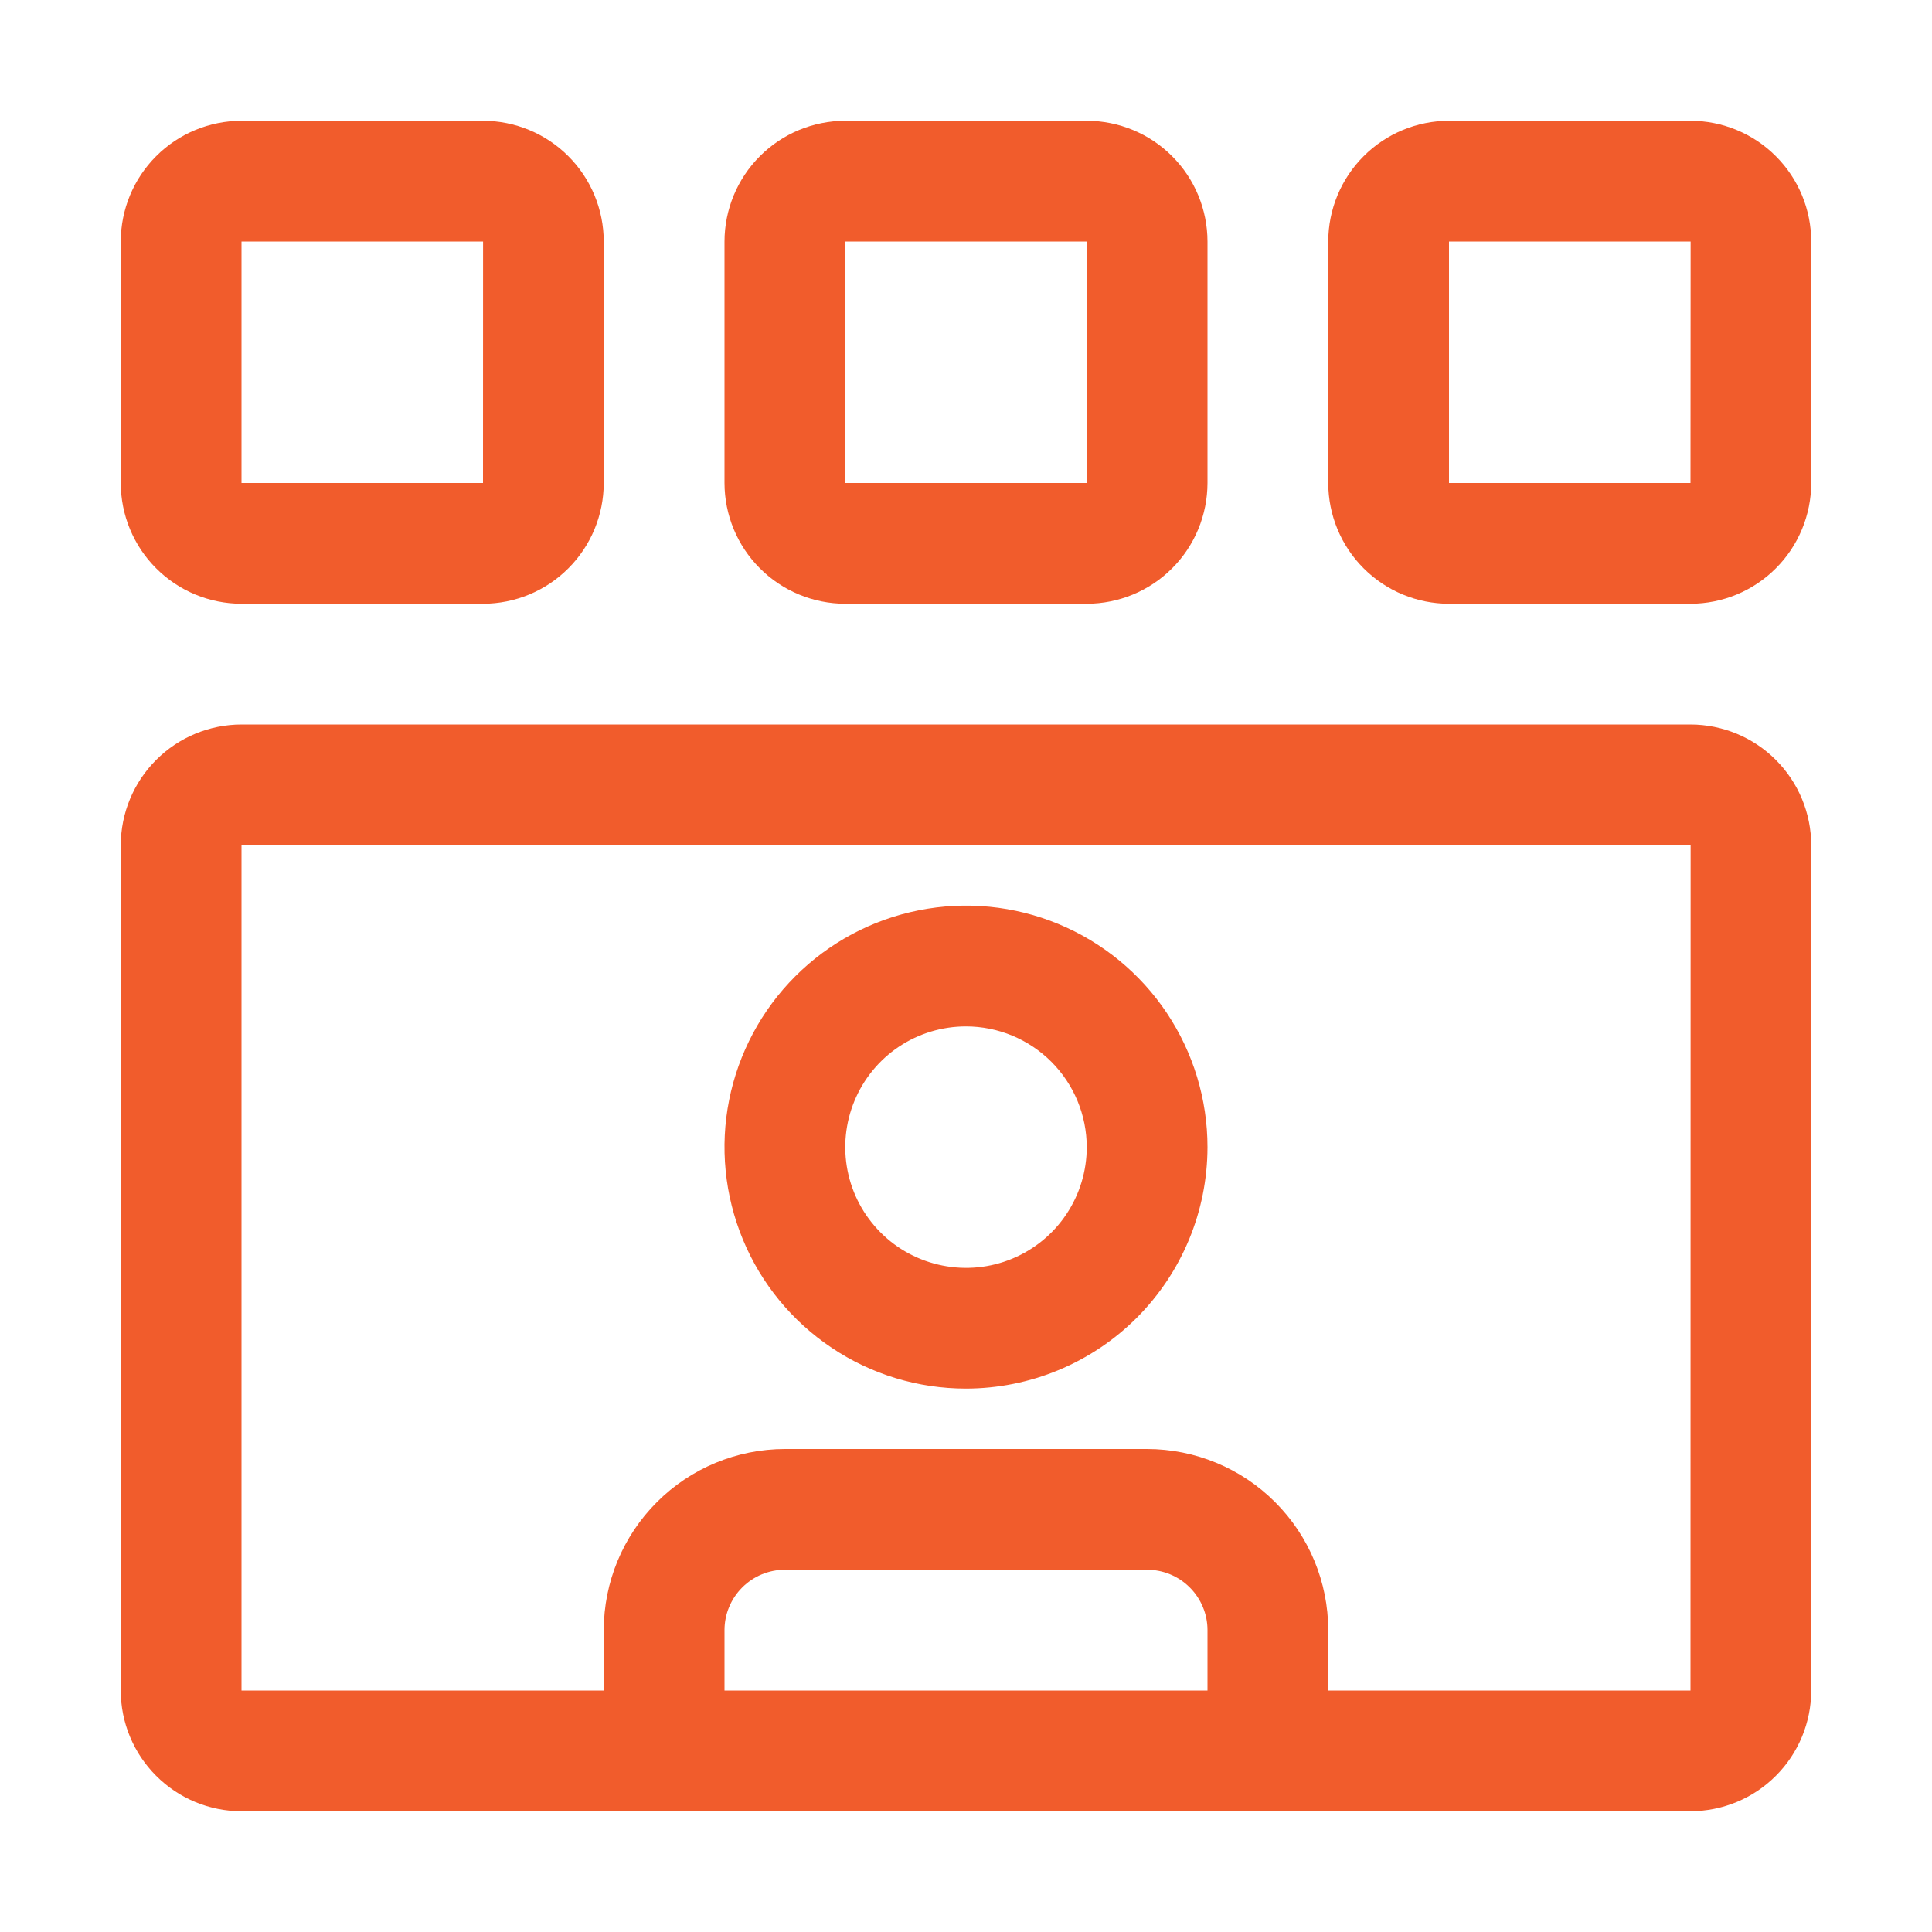
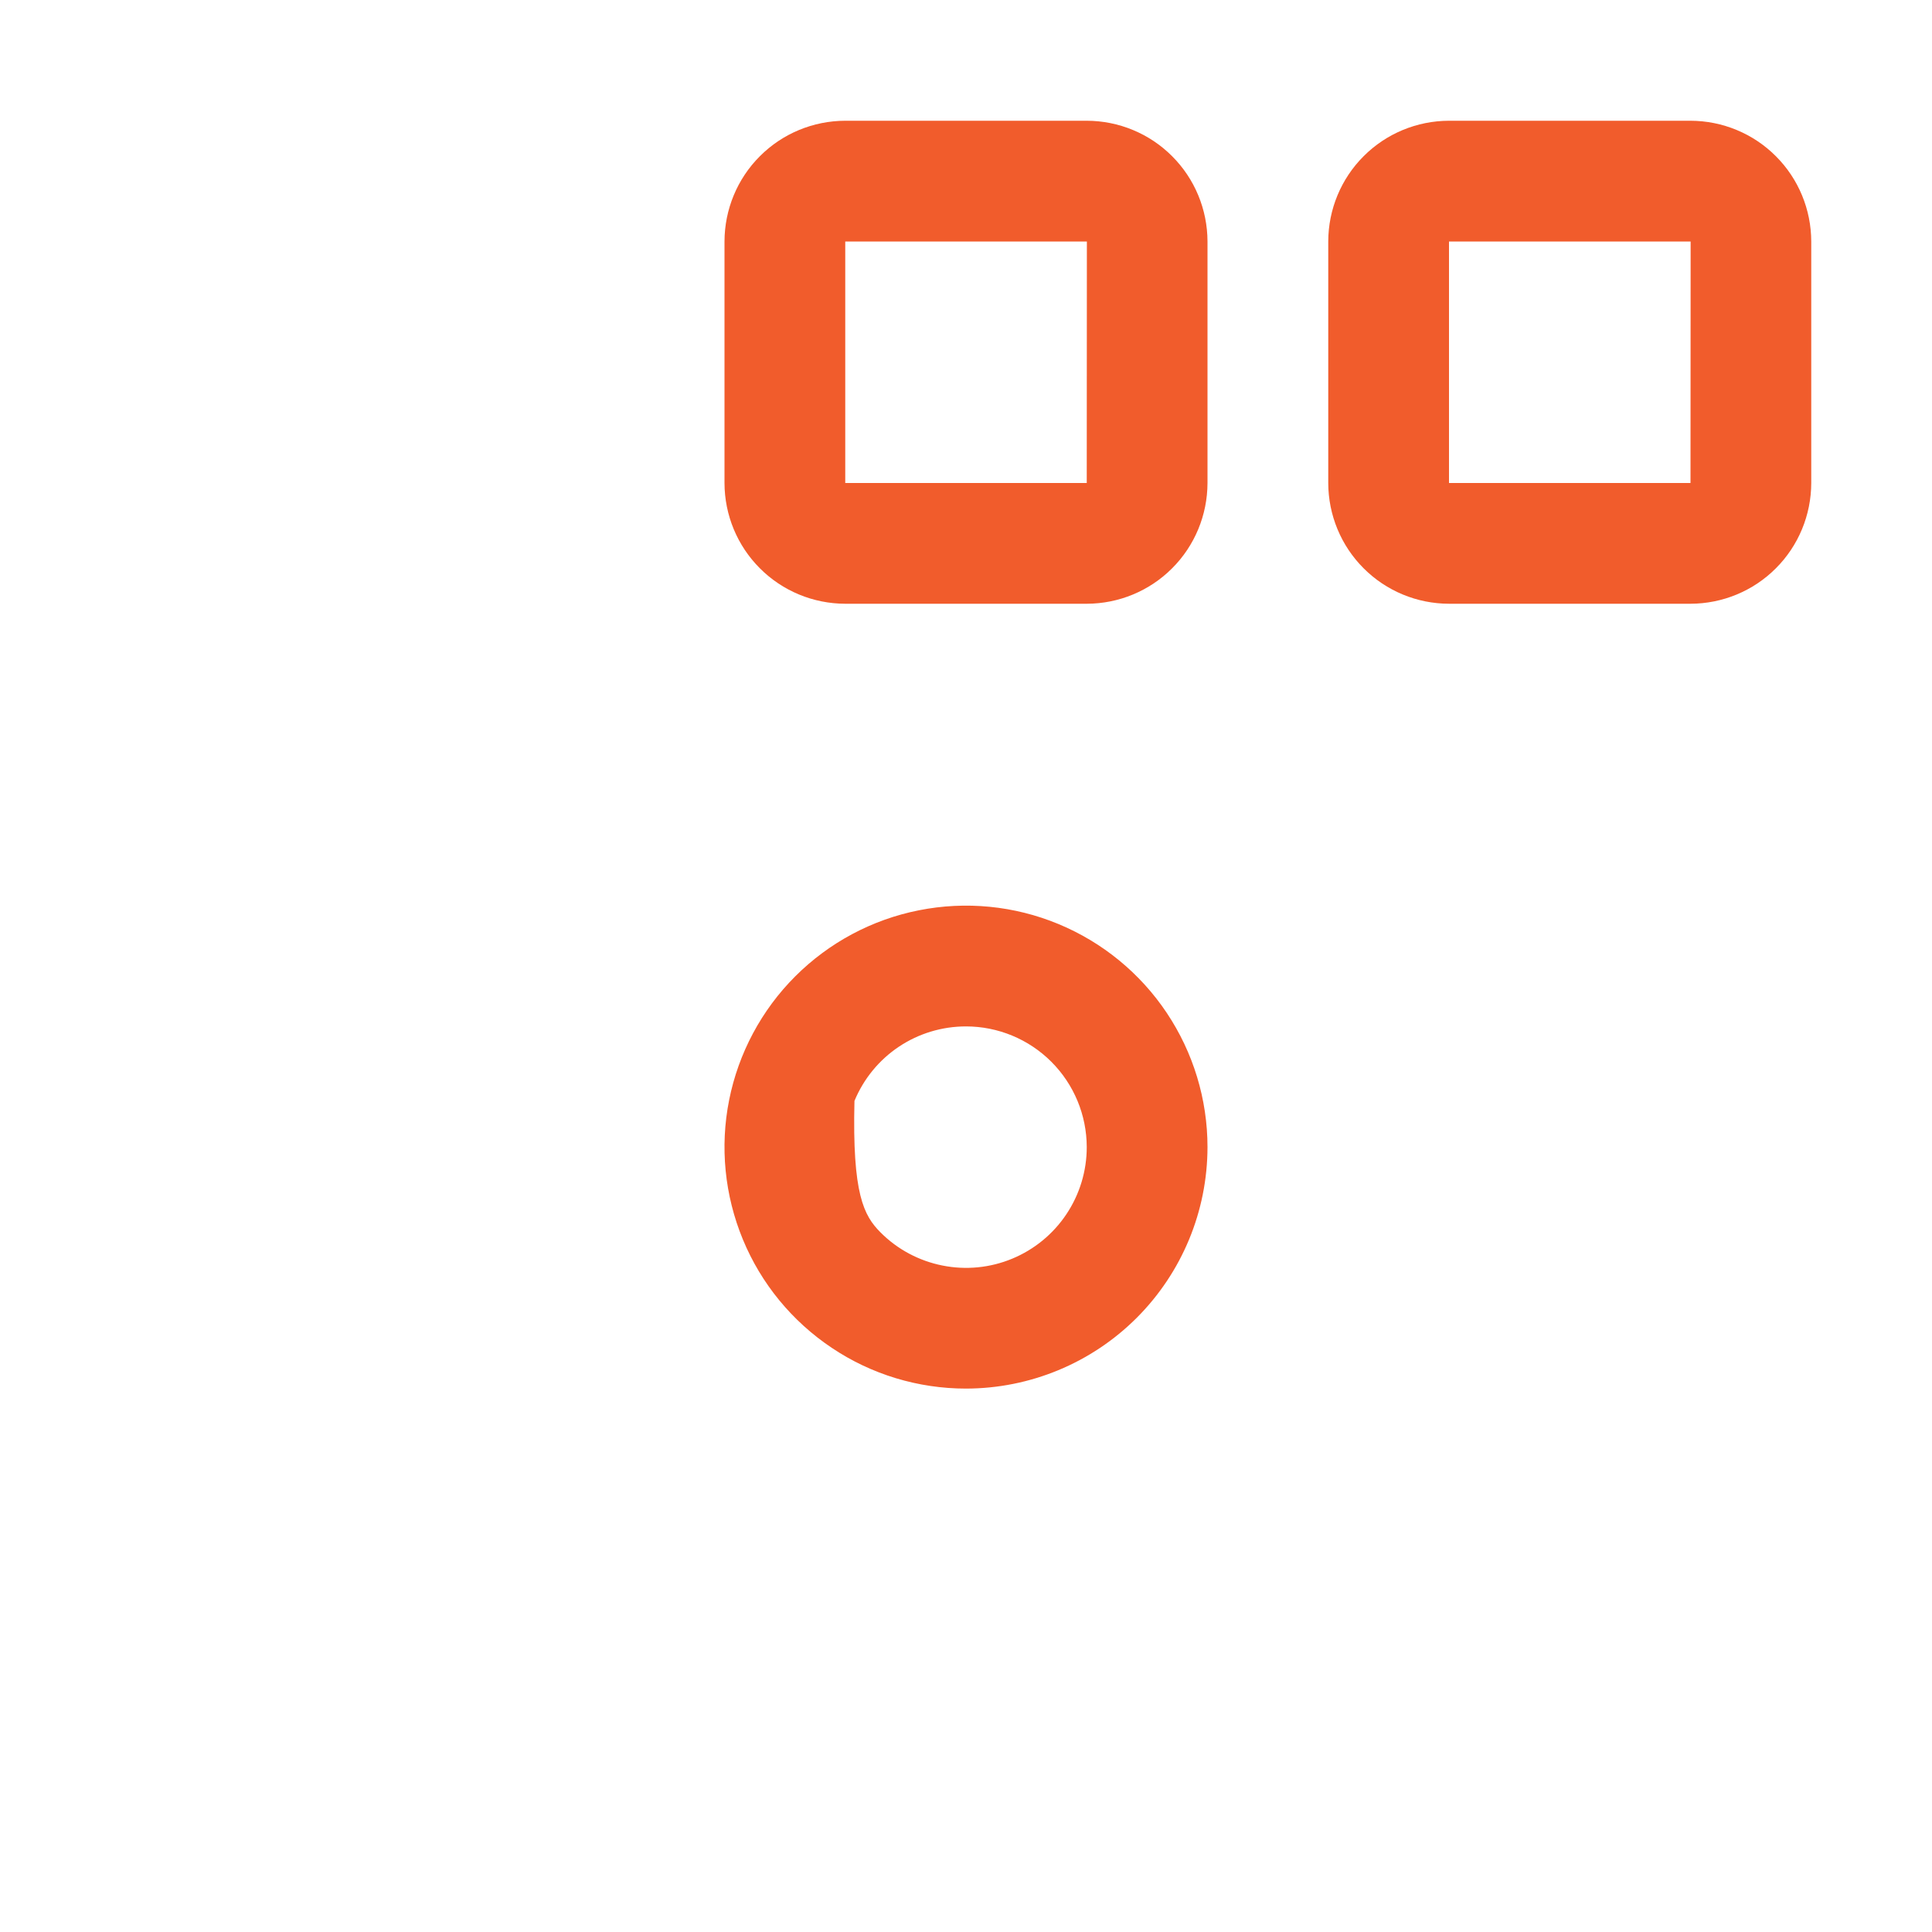
<svg xmlns="http://www.w3.org/2000/svg" width="30" height="30" viewBox="0 0 30 30" fill="none">
-   <rect width="30" height="30" fill="white" style="mix-blend-mode:multiply" />
-   <path d="M26.25 11.25H3.75C3.253 11.251 2.776 11.448 2.425 11.8C2.073 12.151 1.876 12.628 1.875 13.125V26.25C1.875 26.747 2.073 27.224 2.425 27.575C2.776 27.927 3.253 28.125 3.75 28.125H26.25C26.747 28.124 27.224 27.927 27.575 27.575C27.927 27.224 28.124 26.747 28.125 26.25V13.125C28.124 12.628 27.927 12.151 27.575 11.8C27.224 11.448 26.747 11.251 26.25 11.25ZM18.75 26.25H11.25V25.312C11.25 25.064 11.349 24.826 11.525 24.65C11.701 24.474 11.939 24.375 12.188 24.375H17.812C18.061 24.375 18.299 24.474 18.475 24.65C18.651 24.826 18.75 25.064 18.75 25.312V26.25ZM26.25 26.25H20.625V25.312C20.624 24.567 20.328 23.852 19.8 23.325C19.273 22.797 18.558 22.501 17.812 22.5H12.188C11.442 22.501 10.727 22.797 10.2 23.325C9.672 23.852 9.376 24.567 9.375 25.312V26.25H3.75V13.125H26.252L26.25 26.25Z" fill="#F15C2C" />
-   <path d="M15 21.562C14.258 21.562 13.533 21.343 12.917 20.93C12.3 20.518 11.819 19.933 11.536 19.248C11.252 18.562 11.177 17.808 11.322 17.081C11.467 16.354 11.824 15.685 12.348 15.161C12.873 14.636 13.541 14.279 14.268 14.135C14.996 13.99 15.75 14.064 16.435 14.348C17.12 14.632 17.706 15.112 18.118 15.729C18.53 16.346 18.75 17.071 18.75 17.812C18.749 18.807 18.354 19.76 17.651 20.463C16.948 21.166 15.994 21.561 15 21.562ZM15 15.938C14.629 15.938 14.267 16.047 13.958 16.253C13.65 16.459 13.41 16.752 13.268 17.095C13.126 17.438 13.089 17.815 13.161 18.178C13.233 18.542 13.412 18.876 13.674 19.138C13.936 19.401 14.271 19.579 14.634 19.651C14.998 19.724 15.375 19.687 15.717 19.545C16.06 19.403 16.353 19.163 16.559 18.854C16.765 18.546 16.875 18.183 16.875 17.812C16.874 17.315 16.677 16.839 16.325 16.487C15.974 16.136 15.497 15.938 15 15.938Z" fill="#F15C2C" />
+   <path d="M15 21.562C14.258 21.562 13.533 21.343 12.917 20.93C12.3 20.518 11.819 19.933 11.536 19.248C11.252 18.562 11.177 17.808 11.322 17.081C11.467 16.354 11.824 15.685 12.348 15.161C12.873 14.636 13.541 14.279 14.268 14.135C14.996 13.99 15.75 14.064 16.435 14.348C17.12 14.632 17.706 15.112 18.118 15.729C18.53 16.346 18.75 17.071 18.75 17.812C18.749 18.807 18.354 19.76 17.651 20.463C16.948 21.166 15.994 21.561 15 21.562ZM15 15.938C14.629 15.938 14.267 16.047 13.958 16.253C13.65 16.459 13.41 16.752 13.268 17.095C13.233 18.542 13.412 18.876 13.674 19.138C13.936 19.401 14.271 19.579 14.634 19.651C14.998 19.724 15.375 19.687 15.717 19.545C16.06 19.403 16.353 19.163 16.559 18.854C16.765 18.546 16.875 18.183 16.875 17.812C16.874 17.315 16.677 16.839 16.325 16.487C15.974 16.136 15.497 15.938 15 15.938Z" fill="#F15C2C" />
  <path d="M28.125 3.75V7.5C28.124 7.997 27.927 8.474 27.575 8.825C27.224 9.177 26.747 9.374 26.25 9.375H22.5C22.003 9.374 21.526 9.177 21.175 8.825C20.823 8.474 20.626 7.997 20.625 7.5V3.75C20.626 3.253 20.823 2.776 21.175 2.425C21.526 2.073 22.003 1.876 22.5 1.875H26.25C26.747 1.876 27.224 2.073 27.575 2.425C27.927 2.776 28.124 3.253 28.125 3.75ZM26.25 7.5L26.252 3.75H22.5V7.5H26.25Z" fill="#F15C2C" />
  <path d="M18.75 3.75V7.5C18.749 7.997 18.552 8.474 18.2 8.825C17.849 9.177 17.372 9.374 16.875 9.375H13.125C12.628 9.374 12.151 9.177 11.8 8.825C11.448 8.474 11.251 7.997 11.25 7.5V3.75C11.251 3.253 11.448 2.776 11.8 2.425C12.151 2.073 12.628 1.876 13.125 1.875H16.875C17.372 1.876 17.849 2.073 18.2 2.425C18.552 2.776 18.749 3.253 18.75 3.75ZM16.875 7.5L16.877 3.75H13.125V7.5H16.875Z" fill="#F15C2C" />
-   <path d="M9.375 3.75V7.5C9.374 7.997 9.177 8.474 8.825 8.825C8.474 9.177 7.997 9.374 7.5 9.375H3.75C3.253 9.374 2.776 9.177 2.425 8.825C2.073 8.474 1.876 7.997 1.875 7.5V3.75C1.876 3.253 2.073 2.776 2.425 2.425C2.776 2.073 3.253 1.876 3.75 1.875H7.5C7.997 1.876 8.474 2.073 8.825 2.425C9.177 2.776 9.374 3.253 9.375 3.75ZM7.5 7.5L7.501 3.75H3.75V7.5H7.5Z" fill="#F15C2C" />
</svg>